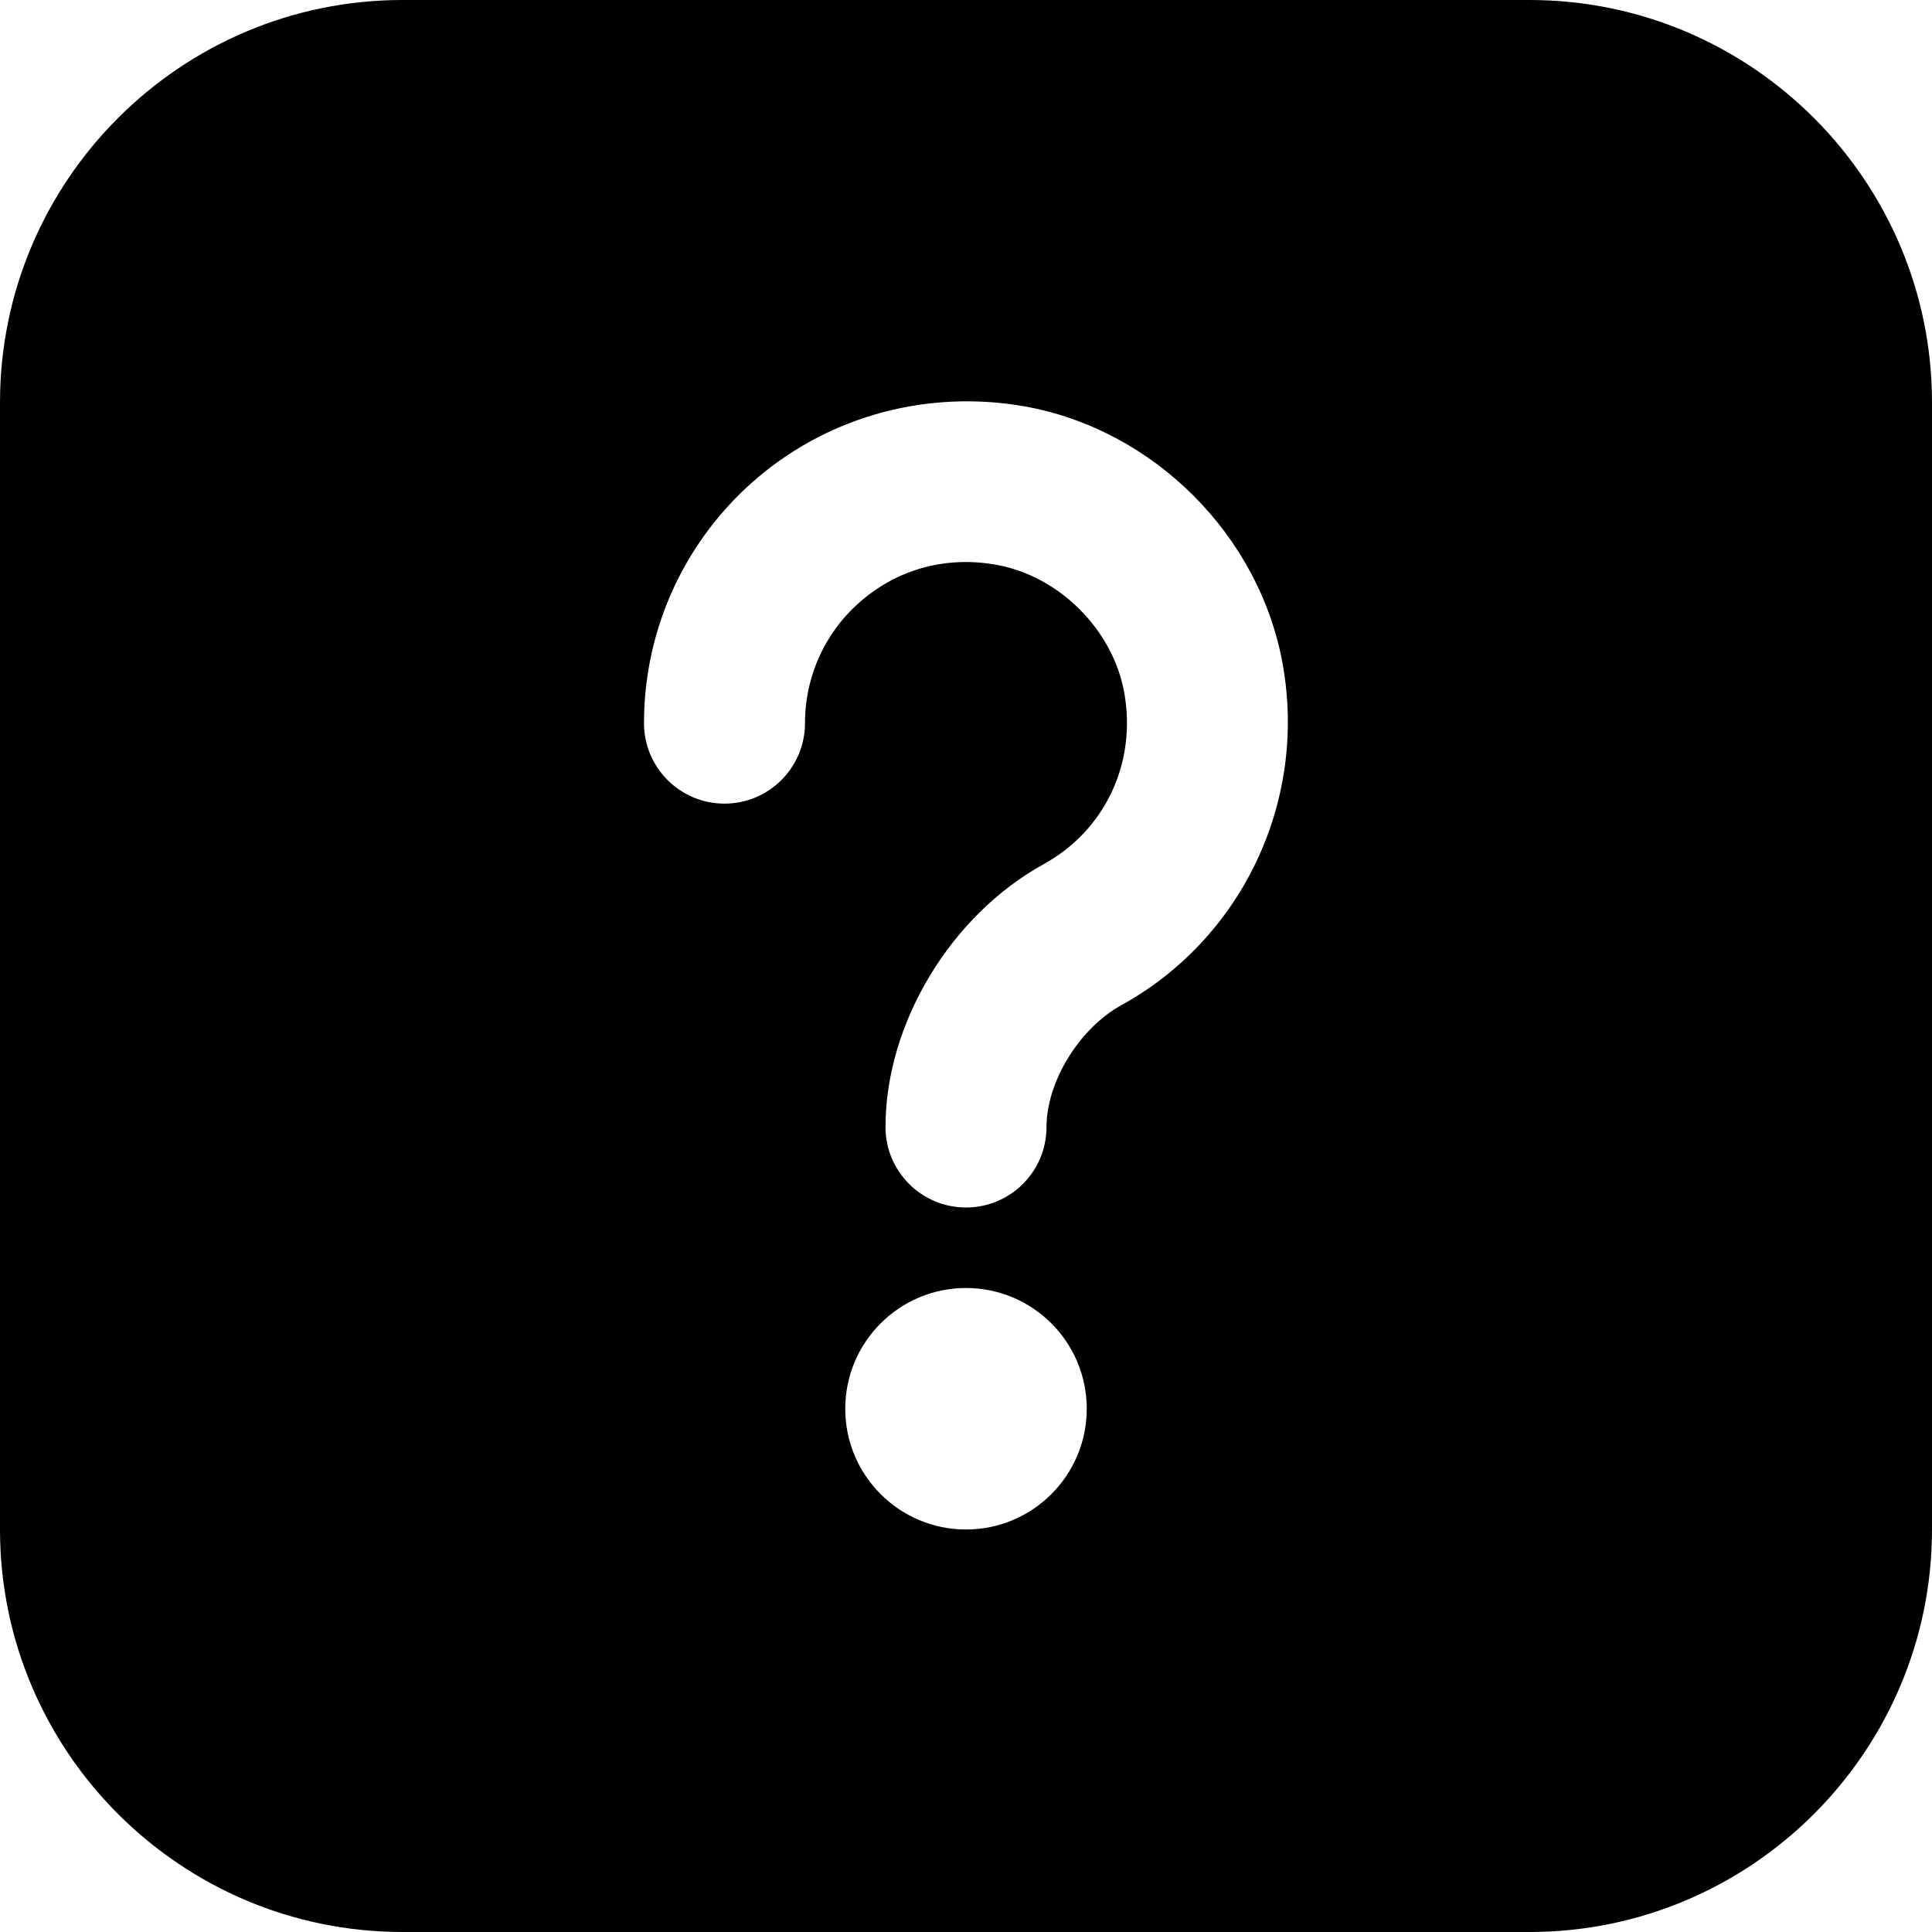
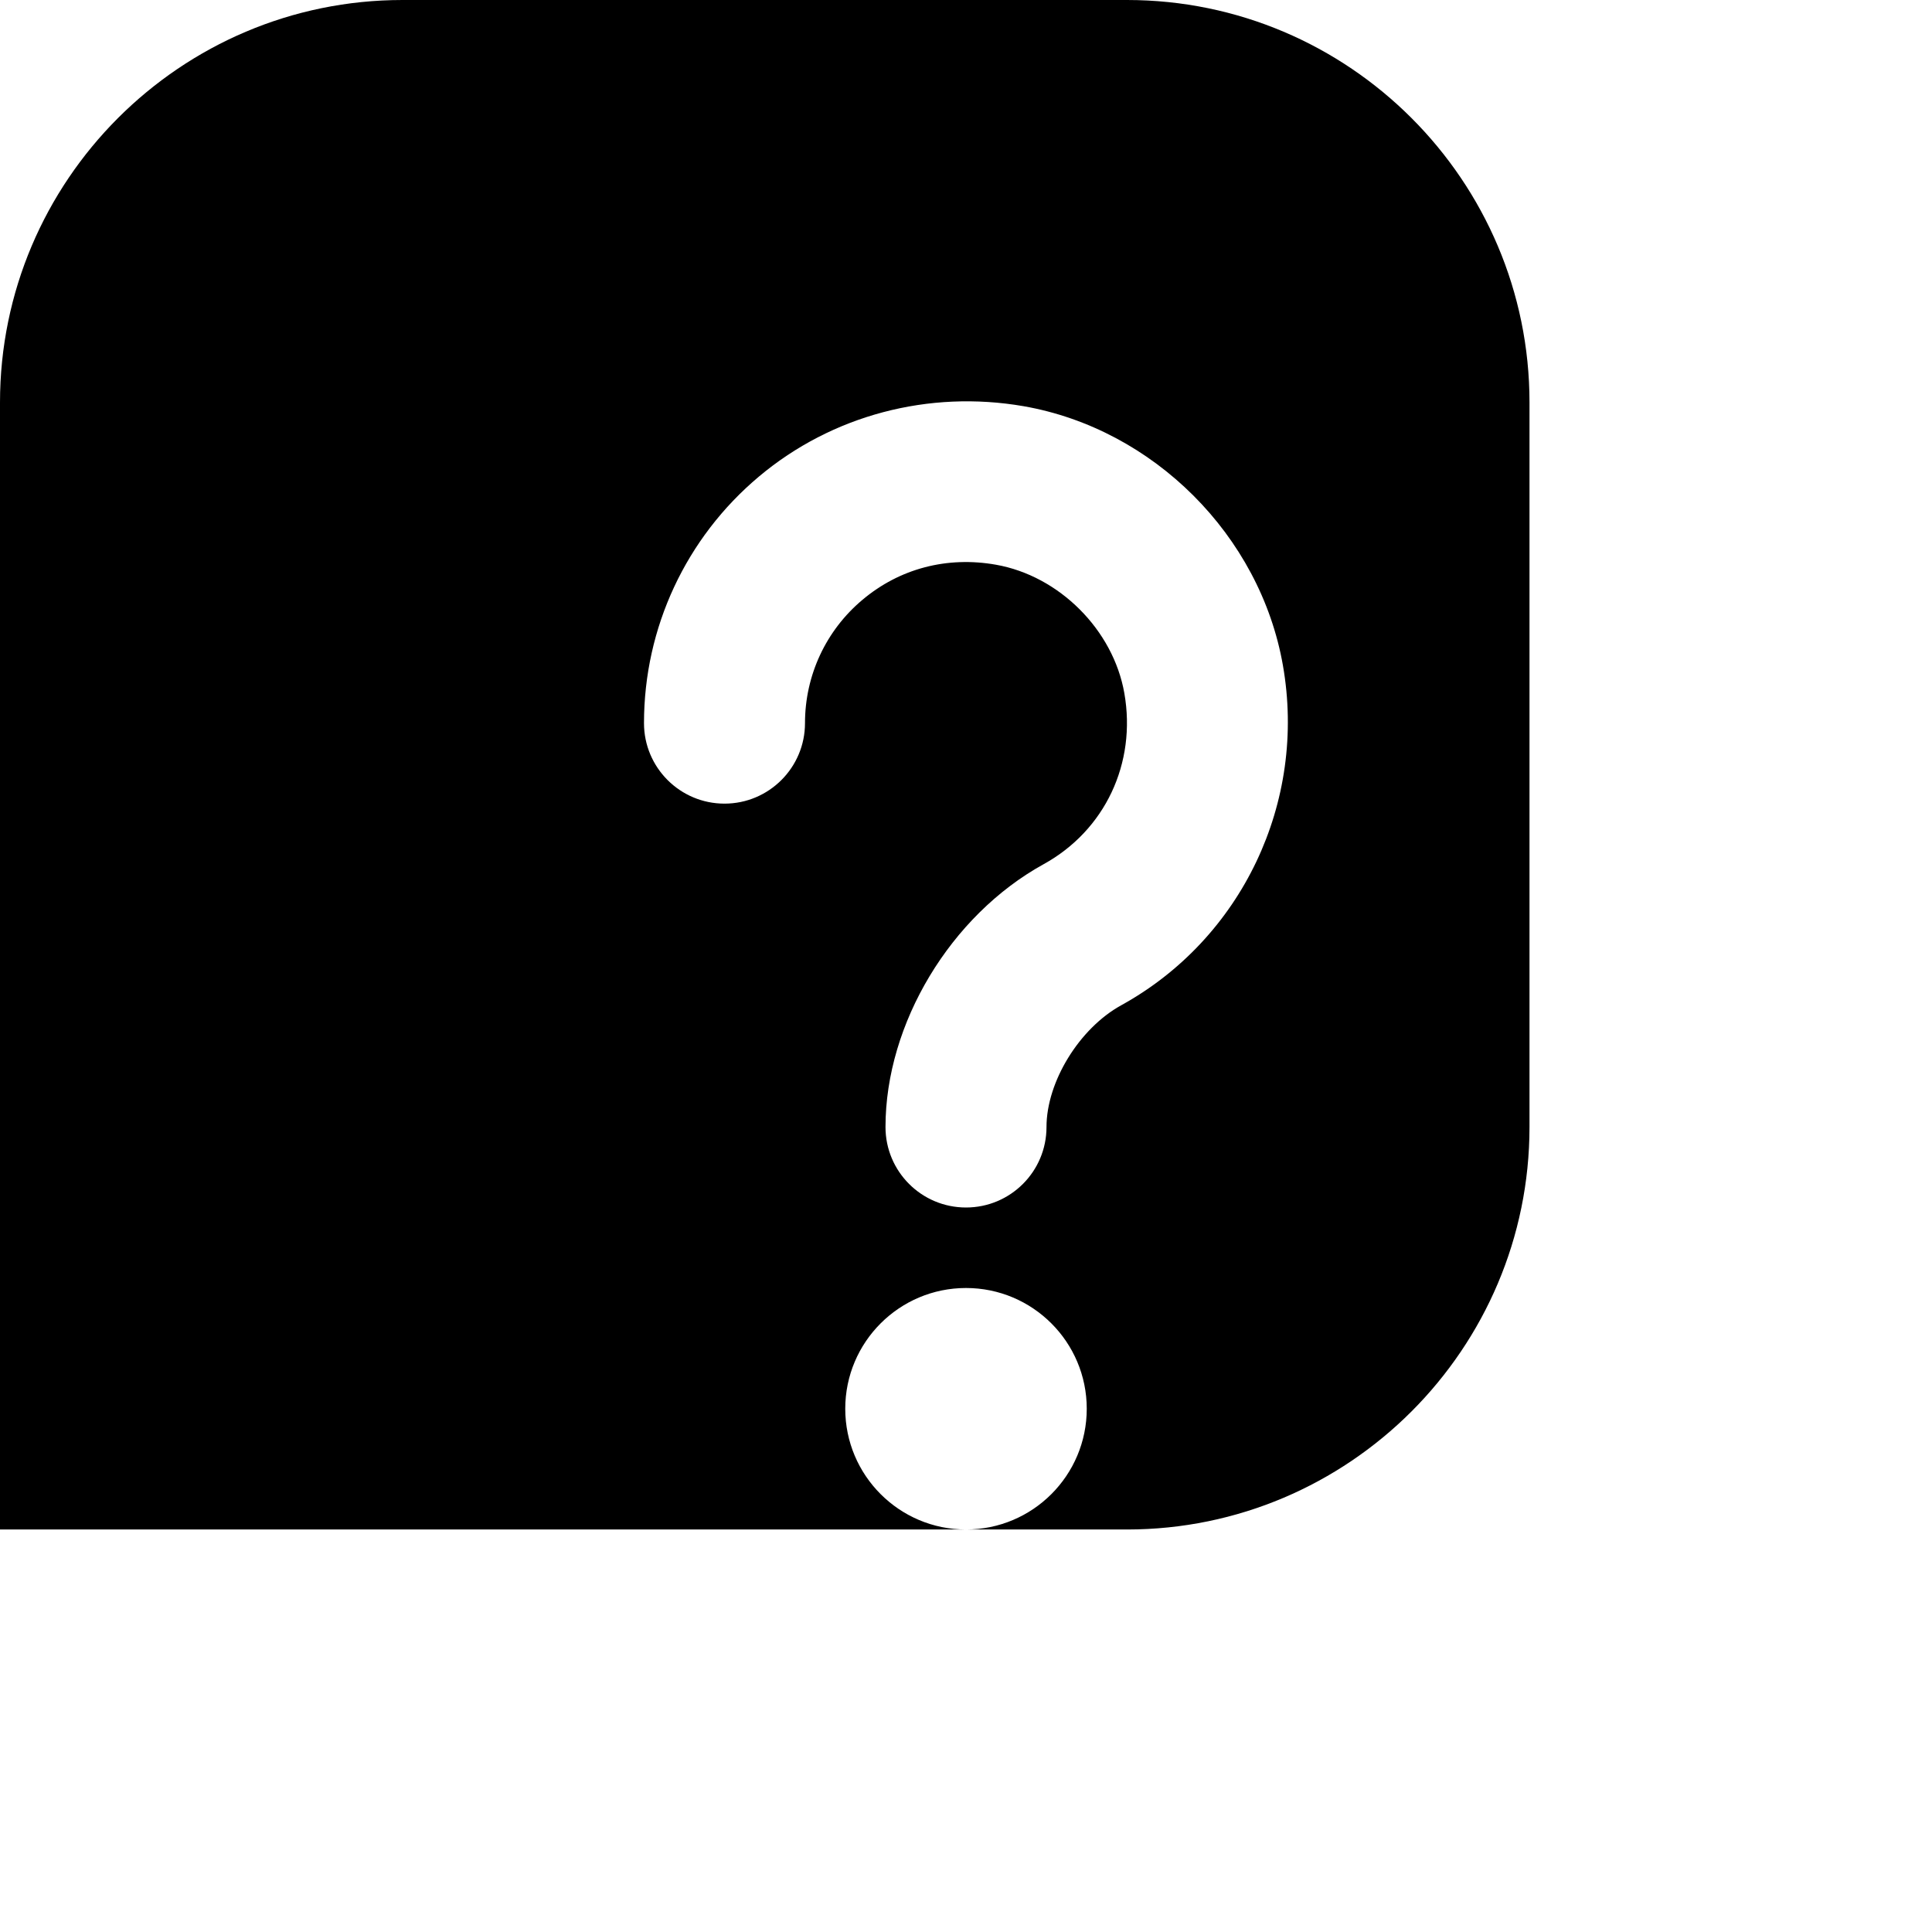
<svg xmlns="http://www.w3.org/2000/svg" id="Layer_1" data-name="Layer 1" viewBox="0 0 24 24" width="512" height="512">
-   <path d="M19,0H5C2.243,0,0,2.243,0,5v14c0,2.757,2.243,5,5,5h14c2.757,0,5-2.243,5-5V5c0-2.757-2.243-5-5-5Zm-7,19c-.828,0-1.5-.672-1.5-1.5s.672-1.5,1.5-1.5,1.5,.672,1.5,1.5-.672,1.5-1.5,1.5Zm1.928-6.512c-.521,.287-.928,.952-.928,1.512,0,.553-.448,1-1,1s-1-.447-1-1c0-1.284,.807-2.626,1.963-3.264,.763-.42,1.157-1.254,1.004-2.125-.138-.787-.81-1.458-1.596-1.596-.606-.107-1.195,.047-1.656,.435-.455,.381-.715,.94-.715,1.533,0,.552-.448,1-1,1s-1-.448-1-1c0-1.185,.521-2.302,1.429-3.064,.908-.762,2.109-1.077,3.287-.873,1.613,.282,2.938,1.606,3.221,3.22,.298,1.699-.509,3.395-2.009,4.222Z" />
+   <path d="M19,0H5C2.243,0,0,2.243,0,5v14h14c2.757,0,5-2.243,5-5V5c0-2.757-2.243-5-5-5Zm-7,19c-.828,0-1.5-.672-1.5-1.5s.672-1.5,1.5-1.5,1.5,.672,1.5,1.5-.672,1.5-1.5,1.5Zm1.928-6.512c-.521,.287-.928,.952-.928,1.512,0,.553-.448,1-1,1s-1-.447-1-1c0-1.284,.807-2.626,1.963-3.264,.763-.42,1.157-1.254,1.004-2.125-.138-.787-.81-1.458-1.596-1.596-.606-.107-1.195,.047-1.656,.435-.455,.381-.715,.94-.715,1.533,0,.552-.448,1-1,1s-1-.448-1-1c0-1.185,.521-2.302,1.429-3.064,.908-.762,2.109-1.077,3.287-.873,1.613,.282,2.938,1.606,3.221,3.22,.298,1.699-.509,3.395-2.009,4.222Z" />
</svg>